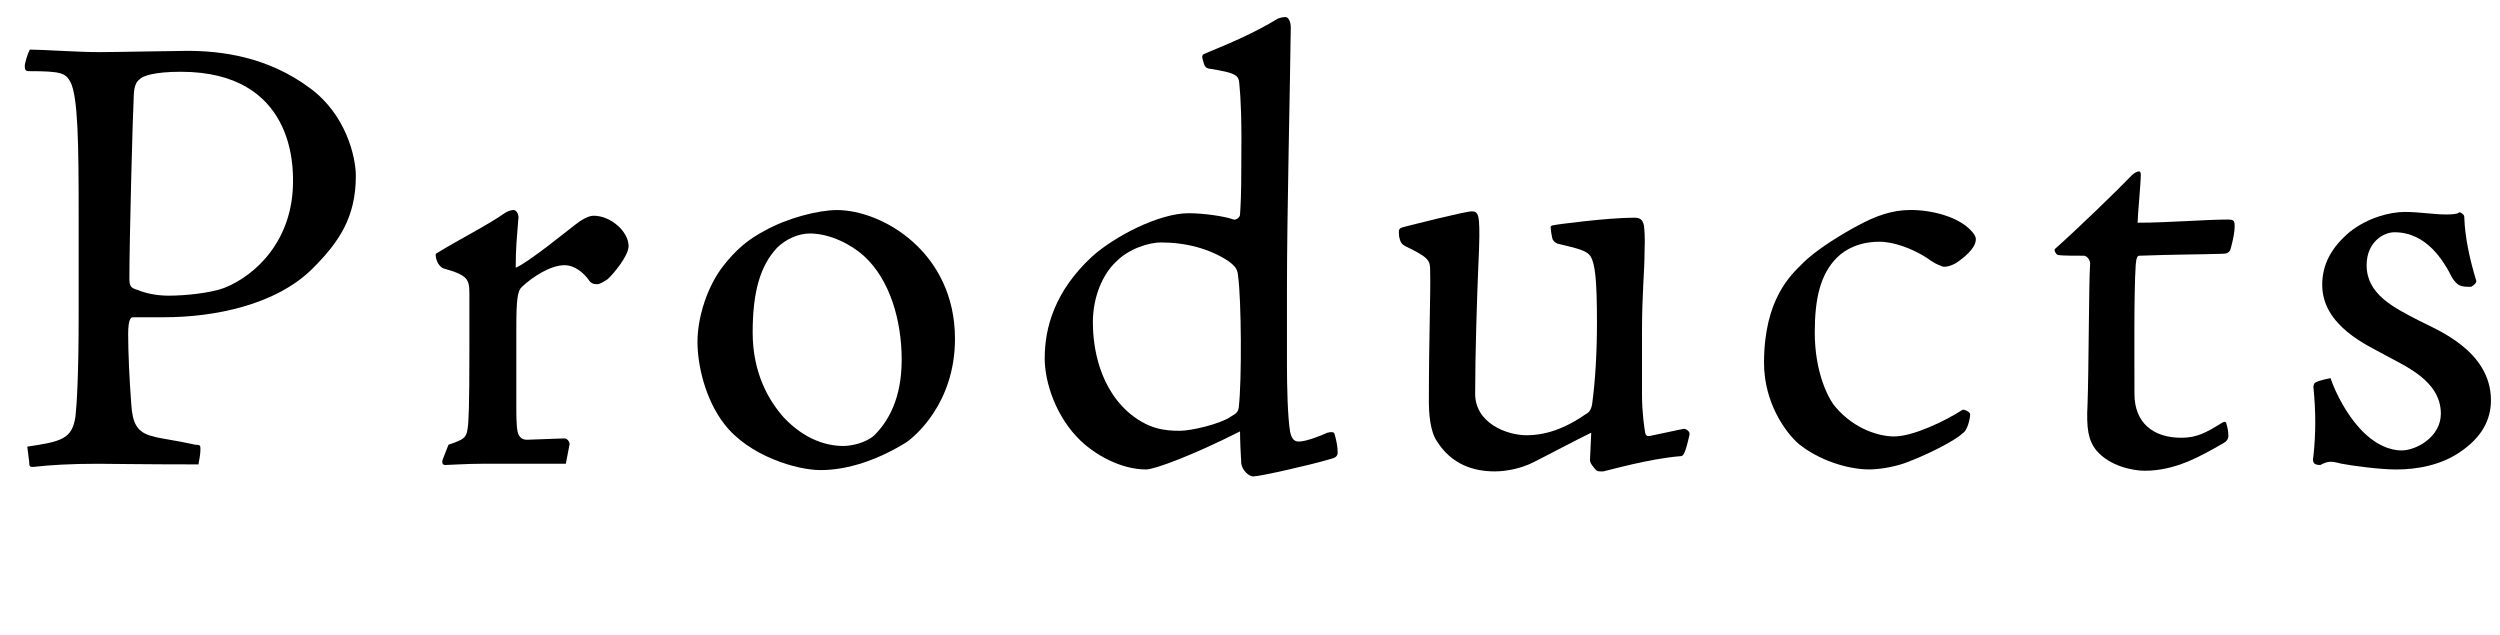
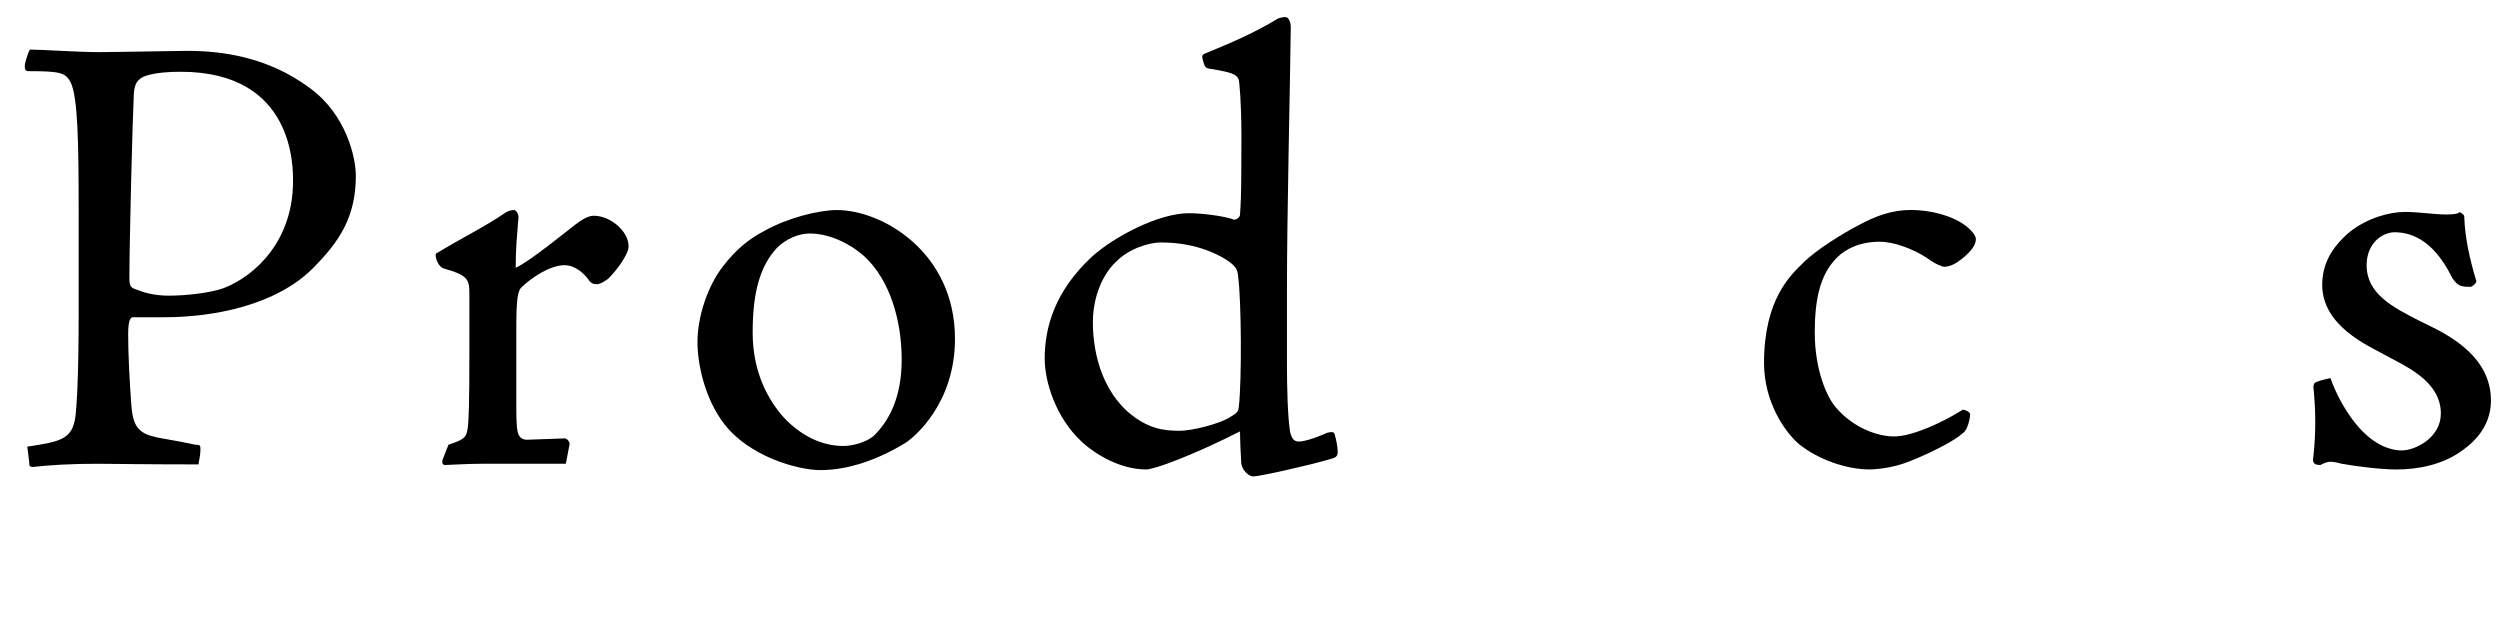
<svg xmlns="http://www.w3.org/2000/svg" id="_レイヤー_1" viewBox="0 0 126 32" width="126" height="32">
  <defs>
    <style>.cls-1{fill:#000;}</style>
  </defs>
  <path class="cls-1" d="m1.375,22.51c1.726-.256,2.27-.384,2.43-1.534.063-.544.159-2.078.159-5.051v-5.179c0-3.484-.031-5.882-.415-6.617-.256-.448-.448-.543-2.11-.543-.159,0-.191-.096-.191-.256s.16-.671.256-.831c.639,0,2.397.128,3.484.128.831,0,3.868-.064,4.443-.064,1.727,0,4.06.288,6.201,1.886,1.822,1.343,2.302,3.485,2.302,4.412,0,2.078-.831,3.325-2.174,4.667-1.854,1.854-4.986,2.461-7.48,2.461h-1.566c-.096,0-.255.032-.255.863,0,.896.063,2.302.159,3.549.064.895.256,1.406,1.119,1.598.288.097,1.119.192,2.109.416.225,0,.256.032.256.191,0,.416-.096.672-.096.8-2.845,0-4.443-.032-5.083-.032-1.374,0-2.397.063-3.261.16-.159,0-.191-.032-.191-.256l-.096-.768ZM9.111,3.617c-1.375,0-1.95.224-2.078.384-.128.096-.256.256-.288.735-.063,1.183-.224,7.48-.224,9.302,0,.416.096.479.416.576.383.16.927.288,1.566.288.831,0,2.077-.128,2.78-.384,1.631-.639,3.485-2.429,3.485-5.371,0-.671.096-5.53-5.658-5.53Z" />
  <path class="cls-1" d="m22.602,22.414c.767-.256.895-.352.959-.768.063-.352.096-1.215.096-3.996v-2.813c0-.767-.064-.959-1.311-1.311-.256-.096-.416-.512-.384-.735,1.247-.767,2.558-1.407,3.517-2.078.159-.096.319-.128.415-.128.128,0,.288.224.224.512-.063.831-.127,1.407-.127,2.397.671-.288,2.621-1.886,3.005-2.174.287-.224.639-.447.927-.447.863,0,1.758.799,1.758,1.534,0,.479-.767,1.407-1.055,1.663-.191.127-.384.255-.543.255-.192,0-.32-.064-.416-.224-.256-.352-.703-.735-1.215-.735-.703,0-1.599.576-2.142,1.087-.224.192-.288.607-.288,2.11v3.996c0,.8.032,1.215.128,1.375s.224.256.544.224l1.758-.063c.128,0,.256.159.256.287l-.191.991h-4.22c-.832,0-1.631.063-1.854.063-.128,0-.191-.096-.128-.287l.288-.735Z" />
  <path class="cls-1" d="m48.131,17.076c0,3.26-2.046,4.955-2.493,5.243-1.407.863-2.909,1.374-4.284,1.374-1.183,0-3.612-.703-4.858-2.333-.96-1.247-1.343-2.973-1.343-4.124,0-1.279.511-2.813,1.278-3.804.64-.831,1.278-1.375,2.142-1.822,1.087-.607,2.653-1.023,3.612-1.023,2.27,0,5.946,2.11,5.946,6.49Zm-8.983-4.571c-.831.895-1.214,2.206-1.214,4.251,0,2.078.831,3.453,1.566,4.283,1.087,1.151,2.205,1.438,3.005,1.438.415,0,1.15-.159,1.566-.543.703-.703,1.374-1.854,1.374-3.804,0-1.95-.575-4.028-1.918-5.243-.607-.543-1.662-1.119-2.717-1.119-.576,0-1.215.288-1.663.735Z" />
  <path class="cls-1" d="m55.017,12.952c1.119-1.023,3.389-2.206,4.891-2.206.768,0,1.854.16,2.271.32.096.032.319-.096.319-.256.032-.448.063-1.087.063-2.238.032-2.653-.031-3.644-.096-4.315-.032-.448-.096-.576-1.534-.799-.16-.032-.224-.128-.256-.256l-.063-.224c-.032-.128-.032-.192.063-.256,1.471-.607,2.525-1.055,3.74-1.79.096-.032.319-.096.415-.064.128.032.225.256.225.512-.032,2.877-.192,9.43-.192,13.138v3.868c0,1.055.032,2.622.16,3.388.096.416.256.479.447.479.352,0,1.087-.287,1.438-.447.16-.032.32-.063.352.063.096.32.16.672.16.928s-.191.287-.416.352c-.959.287-3.516.863-3.836.863-.224,0-.543-.288-.607-.64-.031-.479-.063-1.215-.063-1.63-2.397,1.214-4.315,1.918-4.731,1.918-1.311,0-2.589-.768-3.292-1.438-1.247-1.184-1.822-2.941-1.822-4.156,0-1.566.511-3.389,2.365-5.115Zm1.215.256c-.64.607-1.151,1.726-1.151,3.037,0,.799.128,3.037,1.759,4.508.991.863,1.822.959,2.621.959.607,0,2.046-.352,2.558-.703.319-.192.384-.256.415-.479.16-1.375.128-5.435-.031-6.585-.032-.32-.064-.479-.512-.799-.927-.607-2.11-.927-3.389-.927-.543,0-1.599.288-2.27.991Z" />
-   <path class="cls-1" d="m74.539,11.162c.032.32.032.959-.031,2.238-.064,1.502-.16,4.443-.16,6.394-.032,1.534,1.599,2.142,2.589,2.142,1.151,0,2.143-.479,2.974-1.055.191-.096.319-.256.352-.671.128-.959.224-2.366.224-3.932,0-2.206-.096-2.973-.319-3.356-.192-.288-.576-.384-1.663-.64-.159-.064-.191-.128-.256-.224-.031-.096-.096-.479-.096-.607,0-.032.032-.096.128-.096.064-.032,2.749-.384,4.092-.384.32,0,.416.128.479.384.032.288.064.511.032,1.406,0,.927-.128,2.014-.128,3.996v3.101c0,.991.128,1.759.16,1.95.031.16.128.191.256.16.159-.032.927-.192,1.662-.352.128-.032.352.128.319.287-.224.991-.319,1.087-.447,1.087-1.599.128-3.58.703-3.9.768-.191,0-.319.032-.447-.16-.16-.191-.224-.287-.224-.415l.063-1.375c-.799.384-2.046,1.055-2.877,1.471-.607.319-1.374.479-1.981.479-1.087,0-2.174-.352-2.909-1.503-.352-.511-.416-1.374-.416-2.045,0-3.293.096-5.467.064-6.553,0-.512-.032-.671-1.247-1.247-.16-.096-.256-.16-.319-.511-.032-.352,0-.384.191-.448.512-.128,3.133-.799,3.484-.799.256,0,.32.16.352.512Z" />
  <path class="cls-1" d="m99.327,11.609c.128.127.256.288.256.447,0,.479-.671.991-1.023,1.215-.287.16-.606.224-.734.128-.192-.064-.384-.16-.735-.416-.703-.448-1.631-.799-2.366-.799-1.022,0-1.726.384-2.142.799-.831.831-1.119,2.046-1.119,3.772,0,1.95.64,3.292,1.056,3.772.959,1.118,2.205,1.47,2.94,1.47.959,0,2.558-.767,3.453-1.342.063-.032.383.096.383.224,0,.191-.128.831-.383.959-.384.384-1.854,1.118-2.909,1.502-.64.224-1.375.32-1.79.32-1.119,0-2.558-.479-3.549-1.279-.671-.575-1.758-2.078-1.758-4.092,0-3.229,1.374-4.443,1.918-4.987.671-.703,2.109-1.566,2.845-1.95.831-.448,1.662-.768,2.621-.768,1.119,0,2.397.352,3.037,1.023Z" />
-   <path class="cls-1" d="m107.895,8.828c0,.416-.16,2.078-.16,2.397,1.534,0,3.421-.16,4.539-.16.32,0,.352.063.352.352,0,.255-.063.607-.191,1.087-.063.255-.224.288-.479.288-.927.032-2.43.032-4.124.096-.096,0-.159.064-.191.448-.096,1.438-.064,4.763-.064,6.521,0,1.438.928,2.206,2.366,2.206.767,0,1.246-.256,2.014-.735.16-.096.224-.096.256.032.063.224.096.384.096.607,0,.159-.096.287-.224.352-1.215.703-2.462,1.406-3.996,1.406-.575,0-1.758-.224-2.43-1.022-.415-.512-.511-1.119-.447-2.334.064-1.726.064-6.138.128-7.033.032-.192-.128-.416-.288-.448-.447,0-1.087,0-1.311-.032-.096,0-.256-.256-.159-.32,1.183-1.055,3.164-2.973,3.867-3.708.128-.128.288-.192.353-.192.063,0,.096.064.096.192Z" />
  <path class="cls-1" d="m124.009,22.766c-.959.671-2.173.896-3.229.896-.863,0-2.237-.192-2.749-.288-.512-.128-.671-.16-1.087.063-.032,0-.191,0-.287-.063-.097-.096-.097-.191-.064-.352.128-1.183.128-2.27,0-3.548.032-.096.032-.16.096-.192.128-.064.288-.128.768-.224.288.831.831,1.822,1.438,2.493.831.927,1.63,1.151,2.142,1.151.735,0,1.982-.672,1.982-1.854,0-1.694-1.887-2.43-2.846-2.973-.799-.447-3.133-1.438-3.133-3.516,0-1.023.448-1.886,1.407-2.686.895-.703,2.014-.991,2.749-.991.767,0,1.438.128,2.109.128.32,0,.479-.032.576-.064.063-.064.127-.064.224.032.096.064.096.128.096.192.032.959.256,2.046.607,3.197,0,.128-.224.288-.288.288-.512,0-.639-.032-.927-.447-.416-.832-1.278-2.302-2.909-2.302-.575,0-1.406.511-1.406,1.662,0,1.438,1.311,2.11,2.621,2.781.863.448,3.645,1.502,3.645,4.028,0,.959-.448,1.854-1.535,2.589Z" />
</svg>